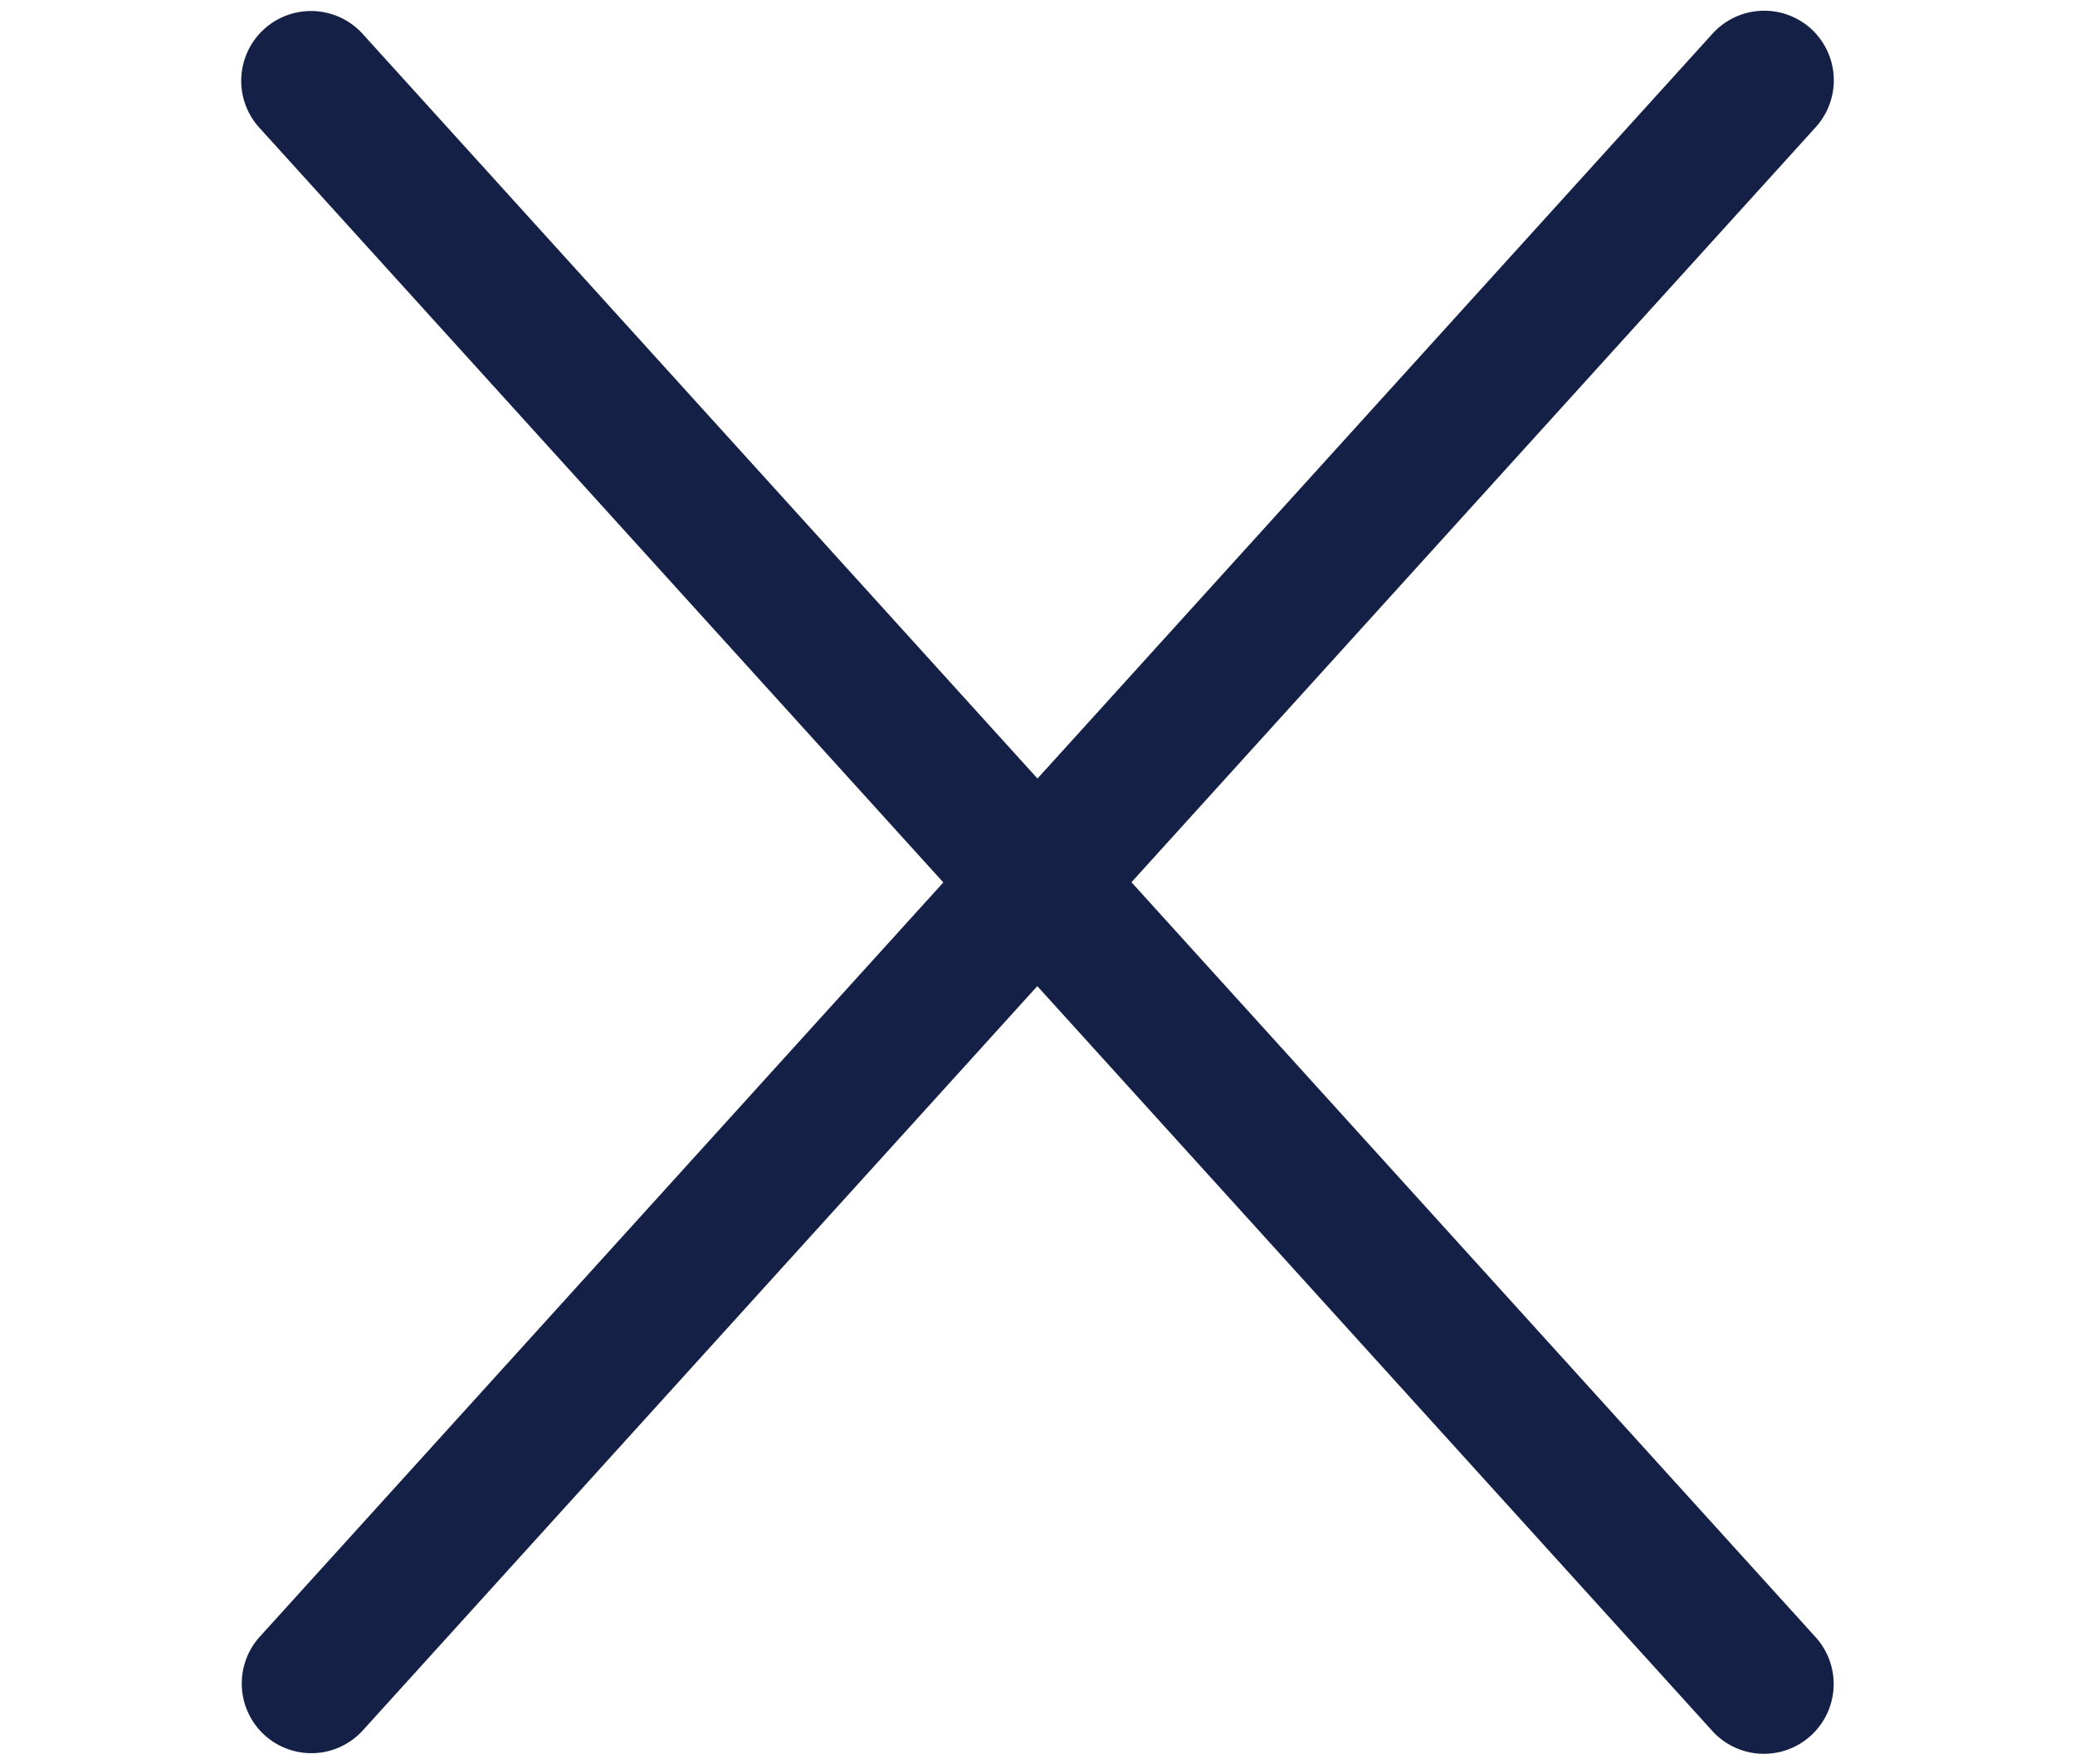
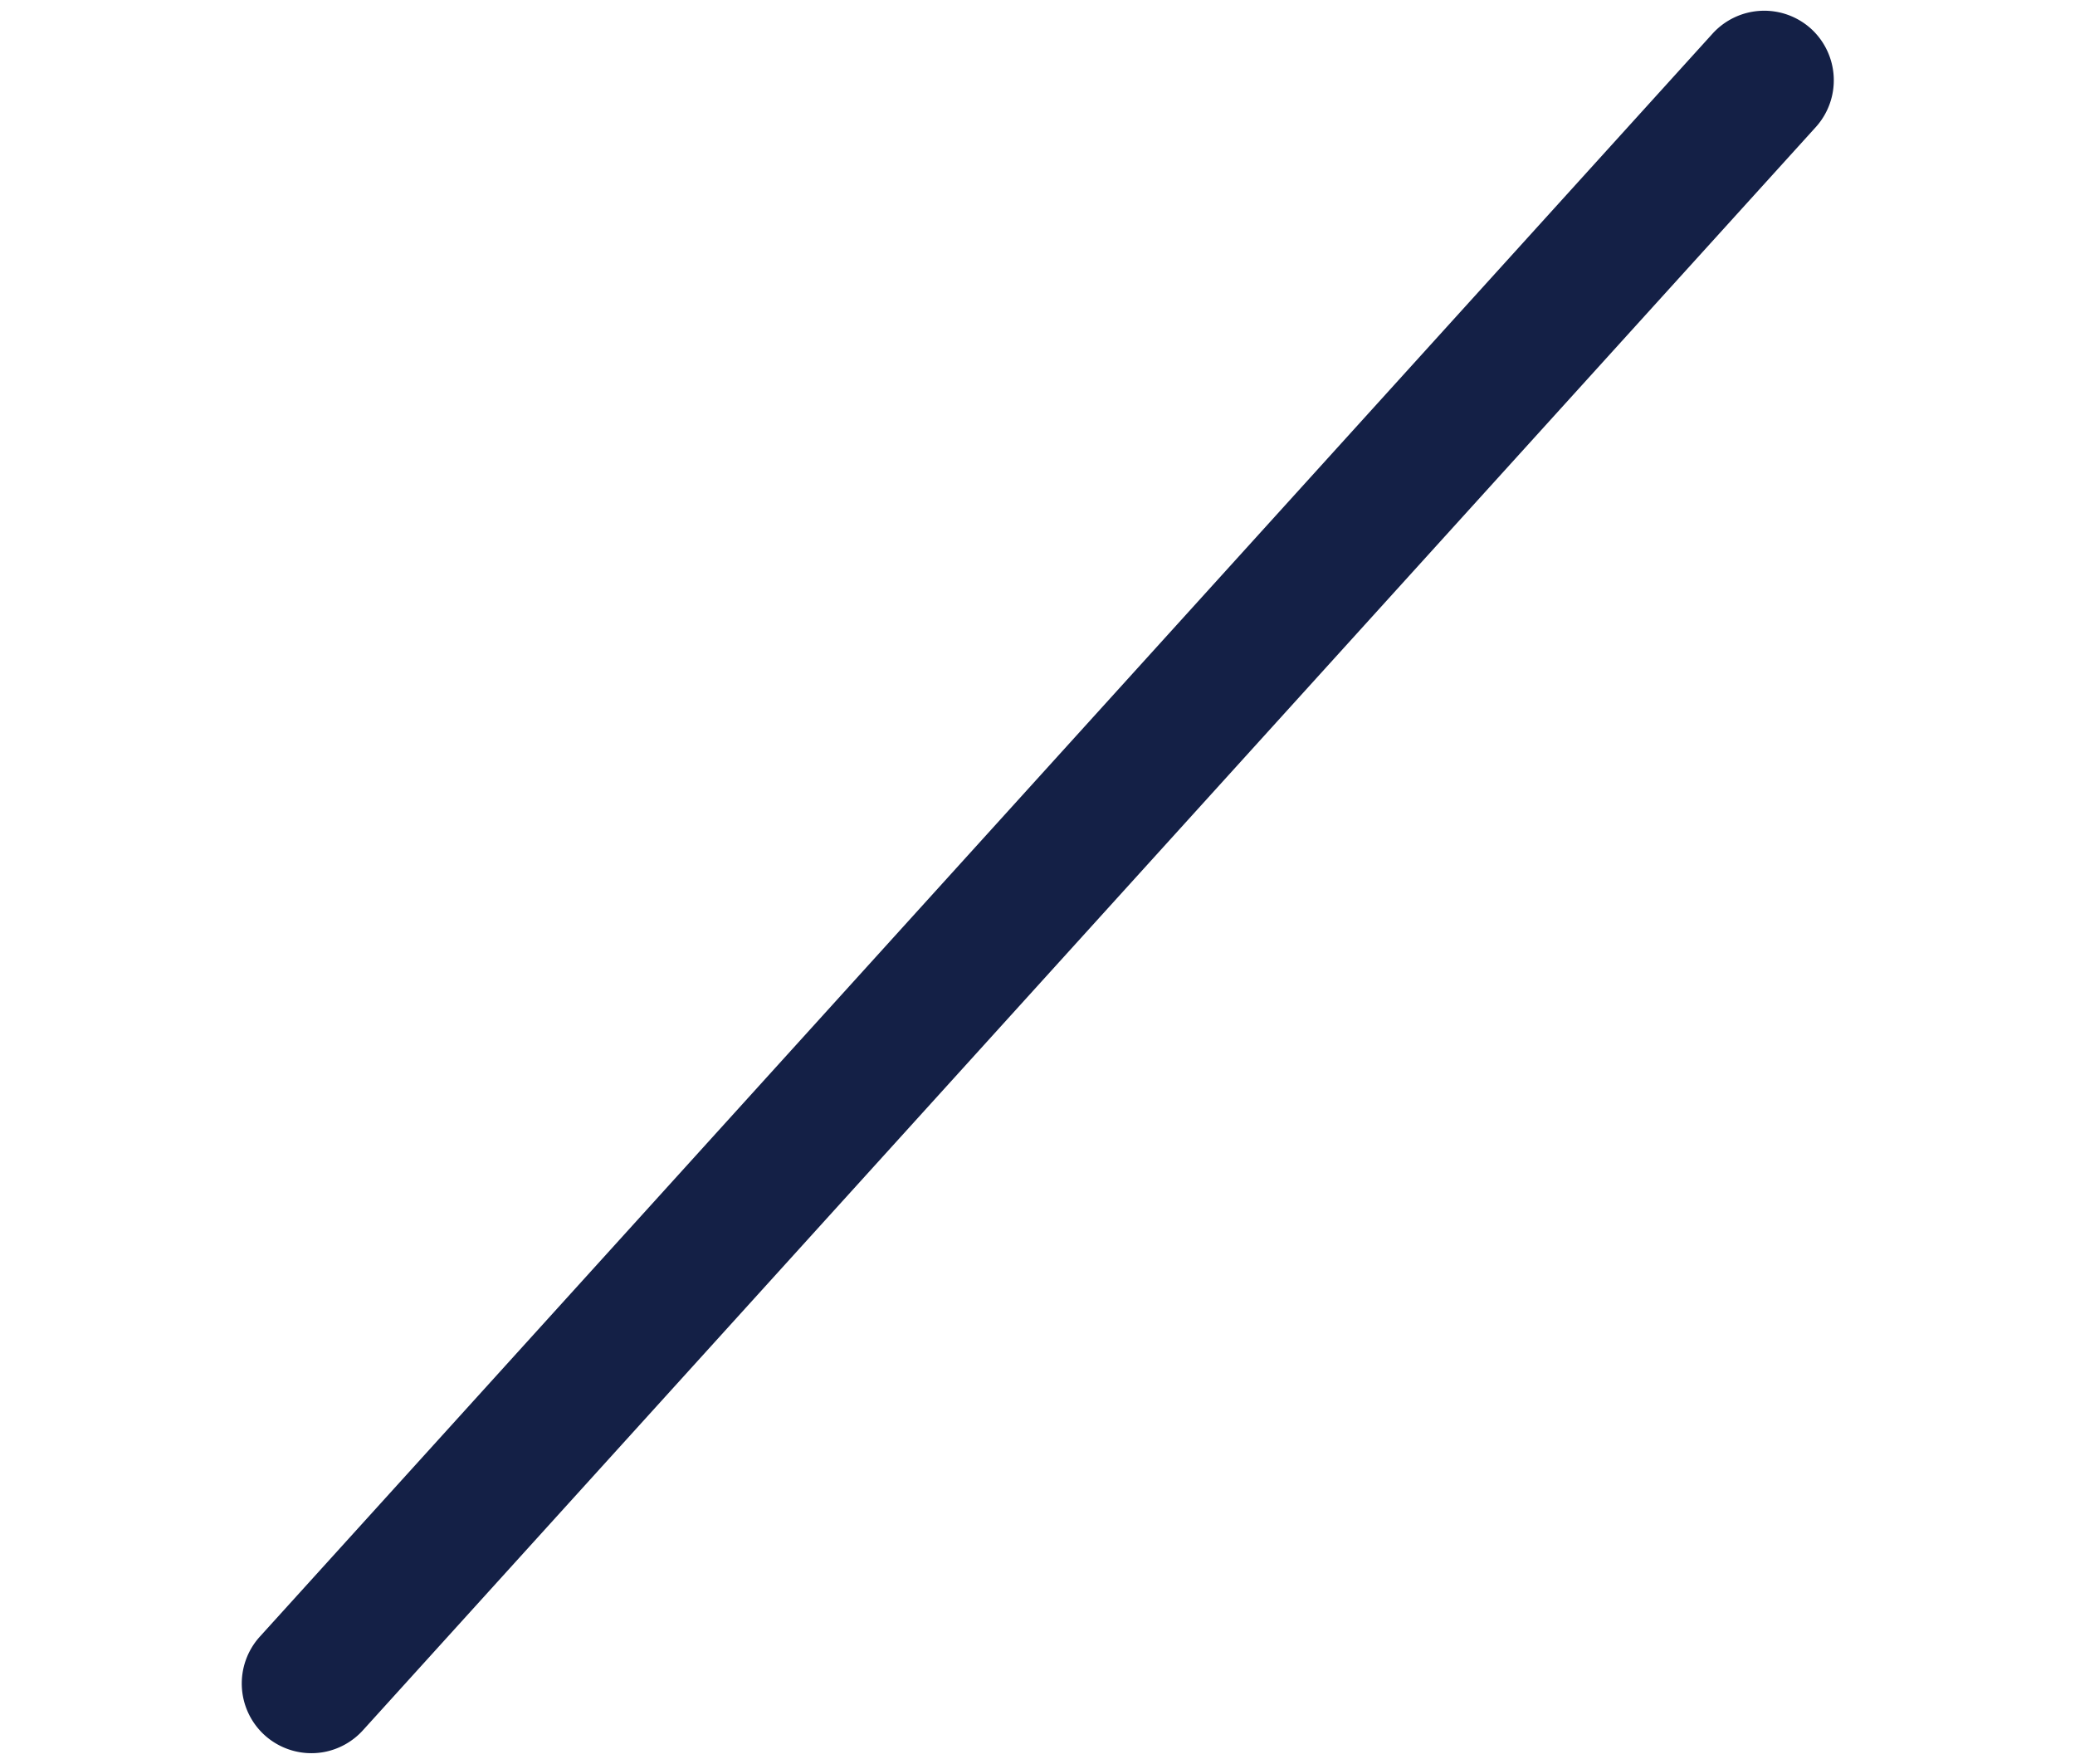
<svg xmlns="http://www.w3.org/2000/svg" width="29.744" height="25.283" viewBox="0 0 29.744 25.283">
  <g id="グループ_5976" data-name="グループ 5976" transform="translate(1.159 -75.859)">
    <g id="グループ_6020" data-name="グループ 6020">
      <g id="グループ_6022" data-name="グループ 6022" transform="translate(0 77.017)">
        <g id="グループ_6021" data-name="グループ 6021">
-           <path id="線_24" data-name="線 24" d="M24.5,20a1,1,0,0,1-.612-.21L-.613.79A1,1,0,0,1-.79-.613,1,1,0,0,1,.613-.79l24.5,19A1,1,0,0,1,24.5,20Z" transform="matrix(0.985, 0.174, -0.174, 0.985, 3.299, 0)" fill="#142046" />
-         </g>
+           </g>
        <path id="線_28" data-name="線 28" d="M0,20a1,1,0,0,1-.791-.387,1,1,0,0,1,.177-1.4l24.5-19a1,1,0,0,1,1.4.177,1,1,0,0,1-.177,1.4l-24.5,19A1,1,0,0,1,0,20Z" transform="matrix(0.985, -0.174, 0.174, 0.985, 0, 4.254)" fill="#142046" />
      </g>
    </g>
  </g>
</svg>